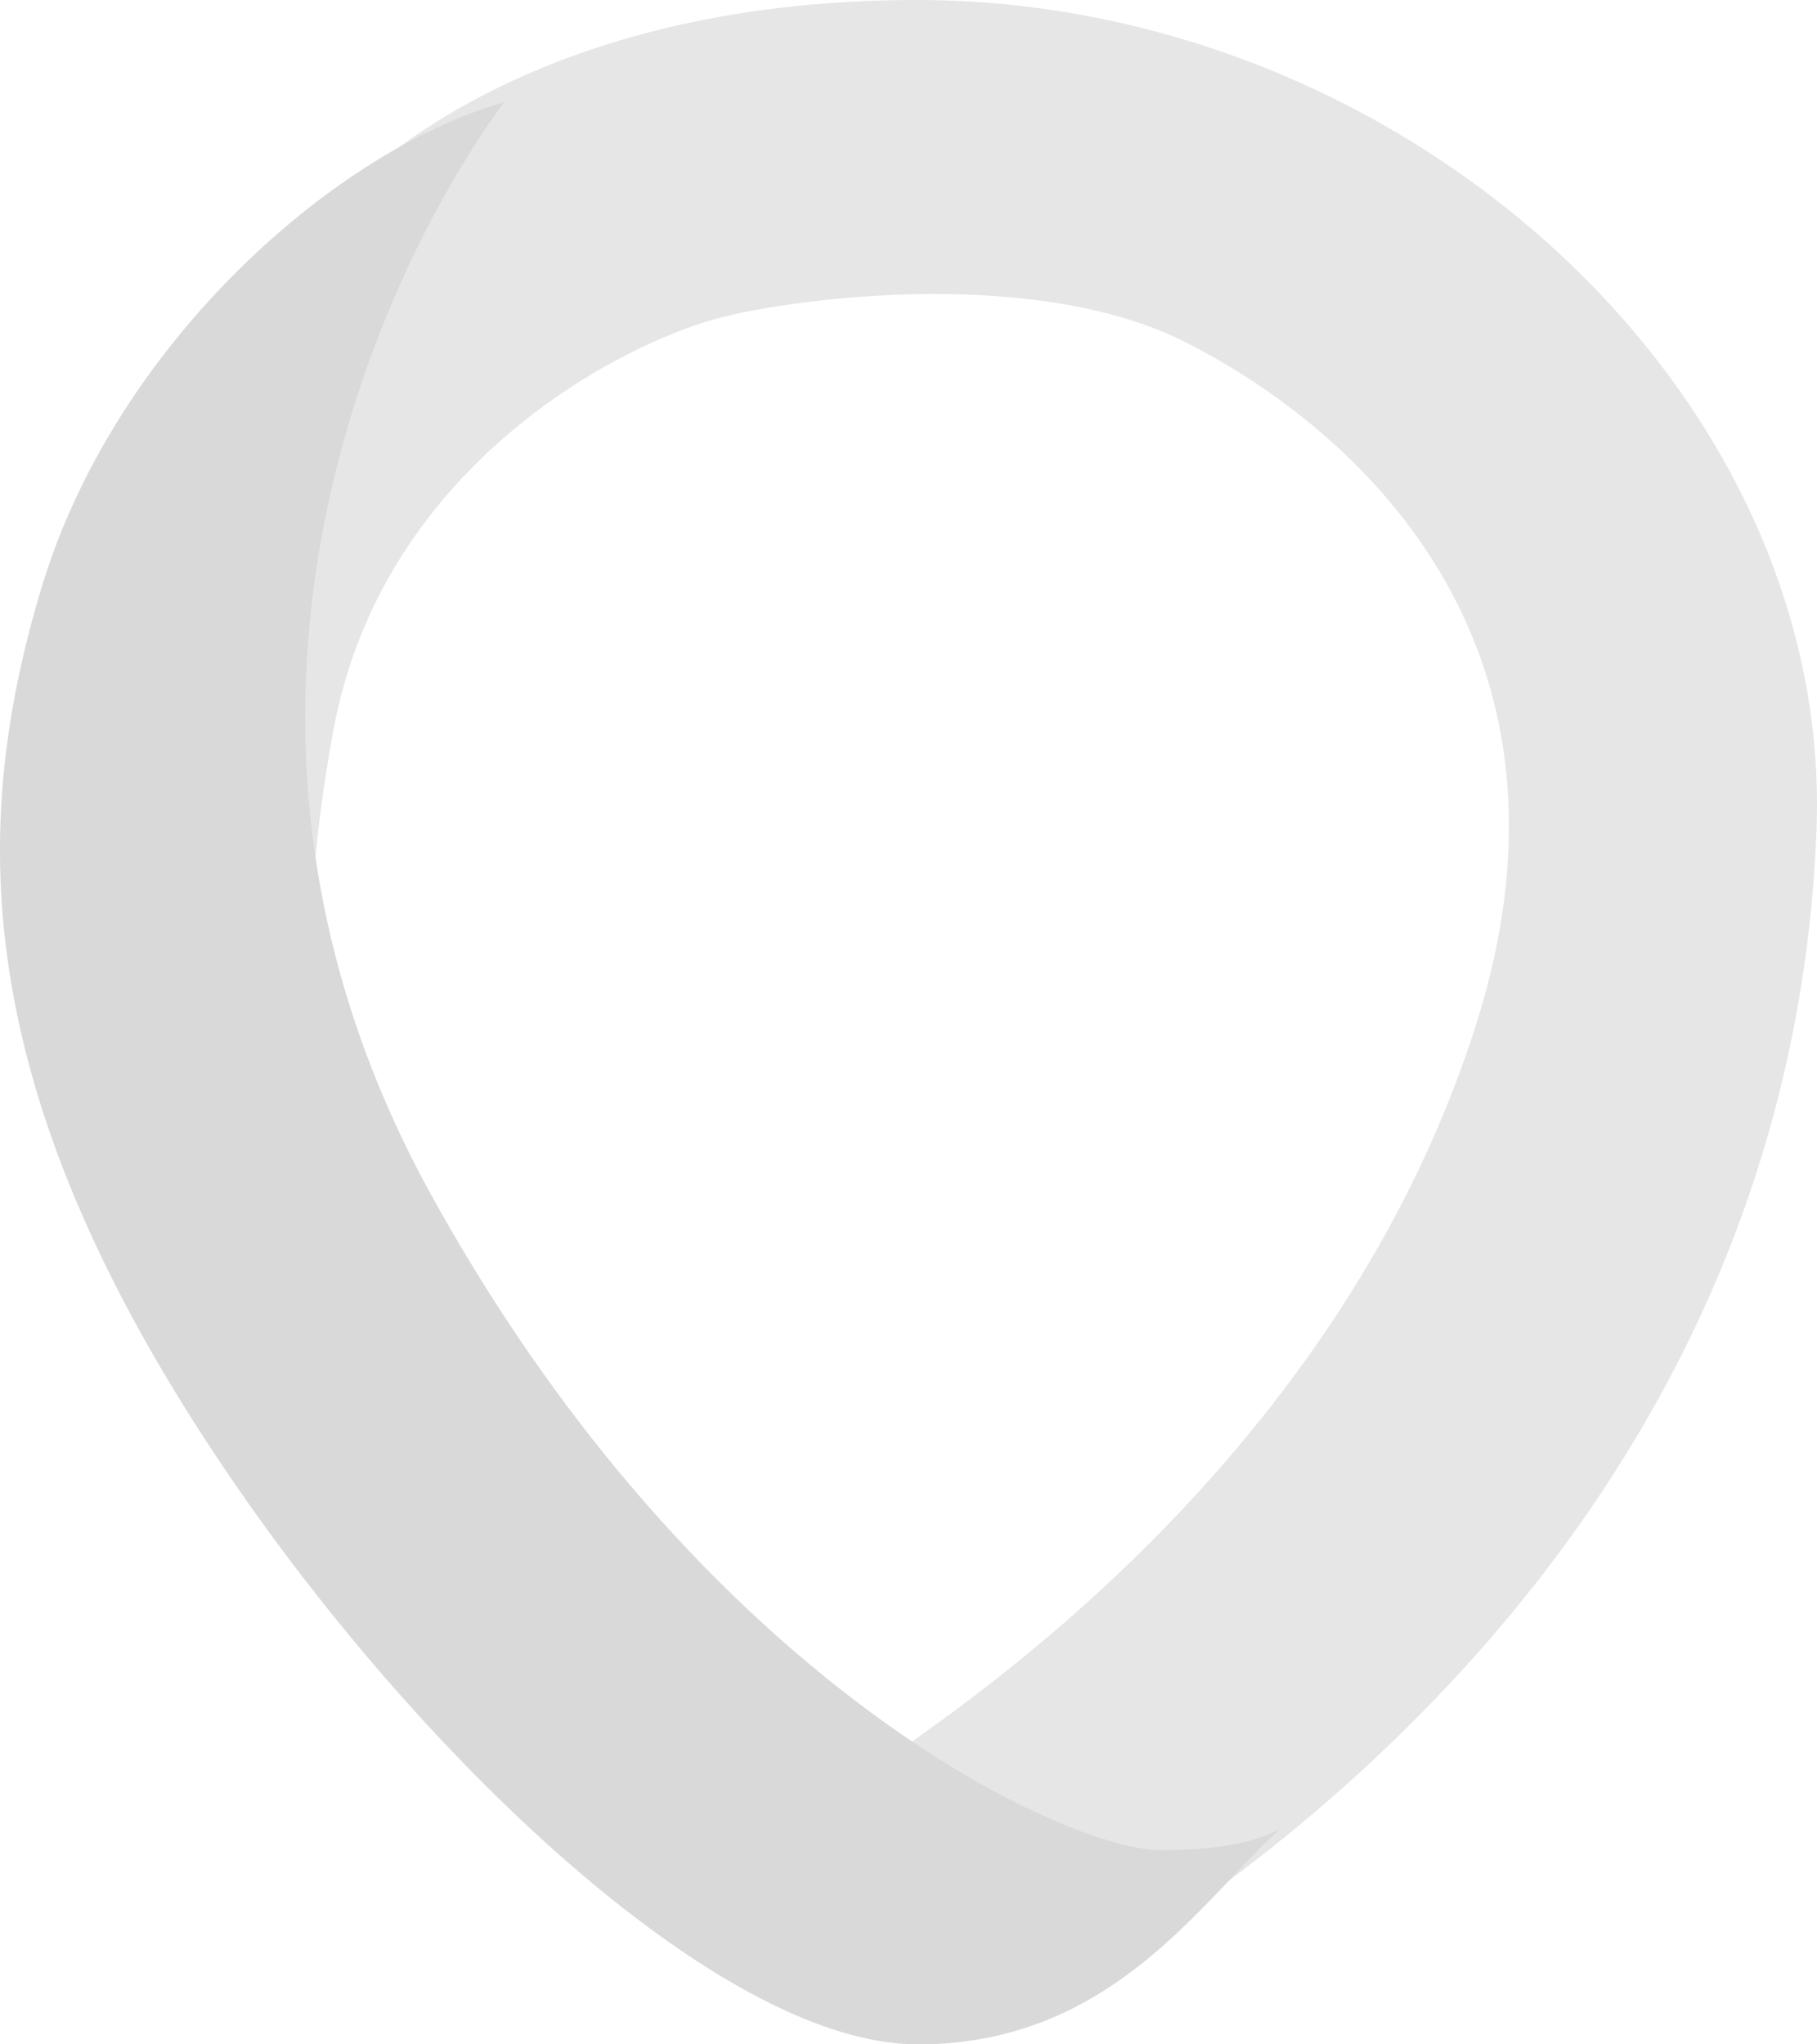
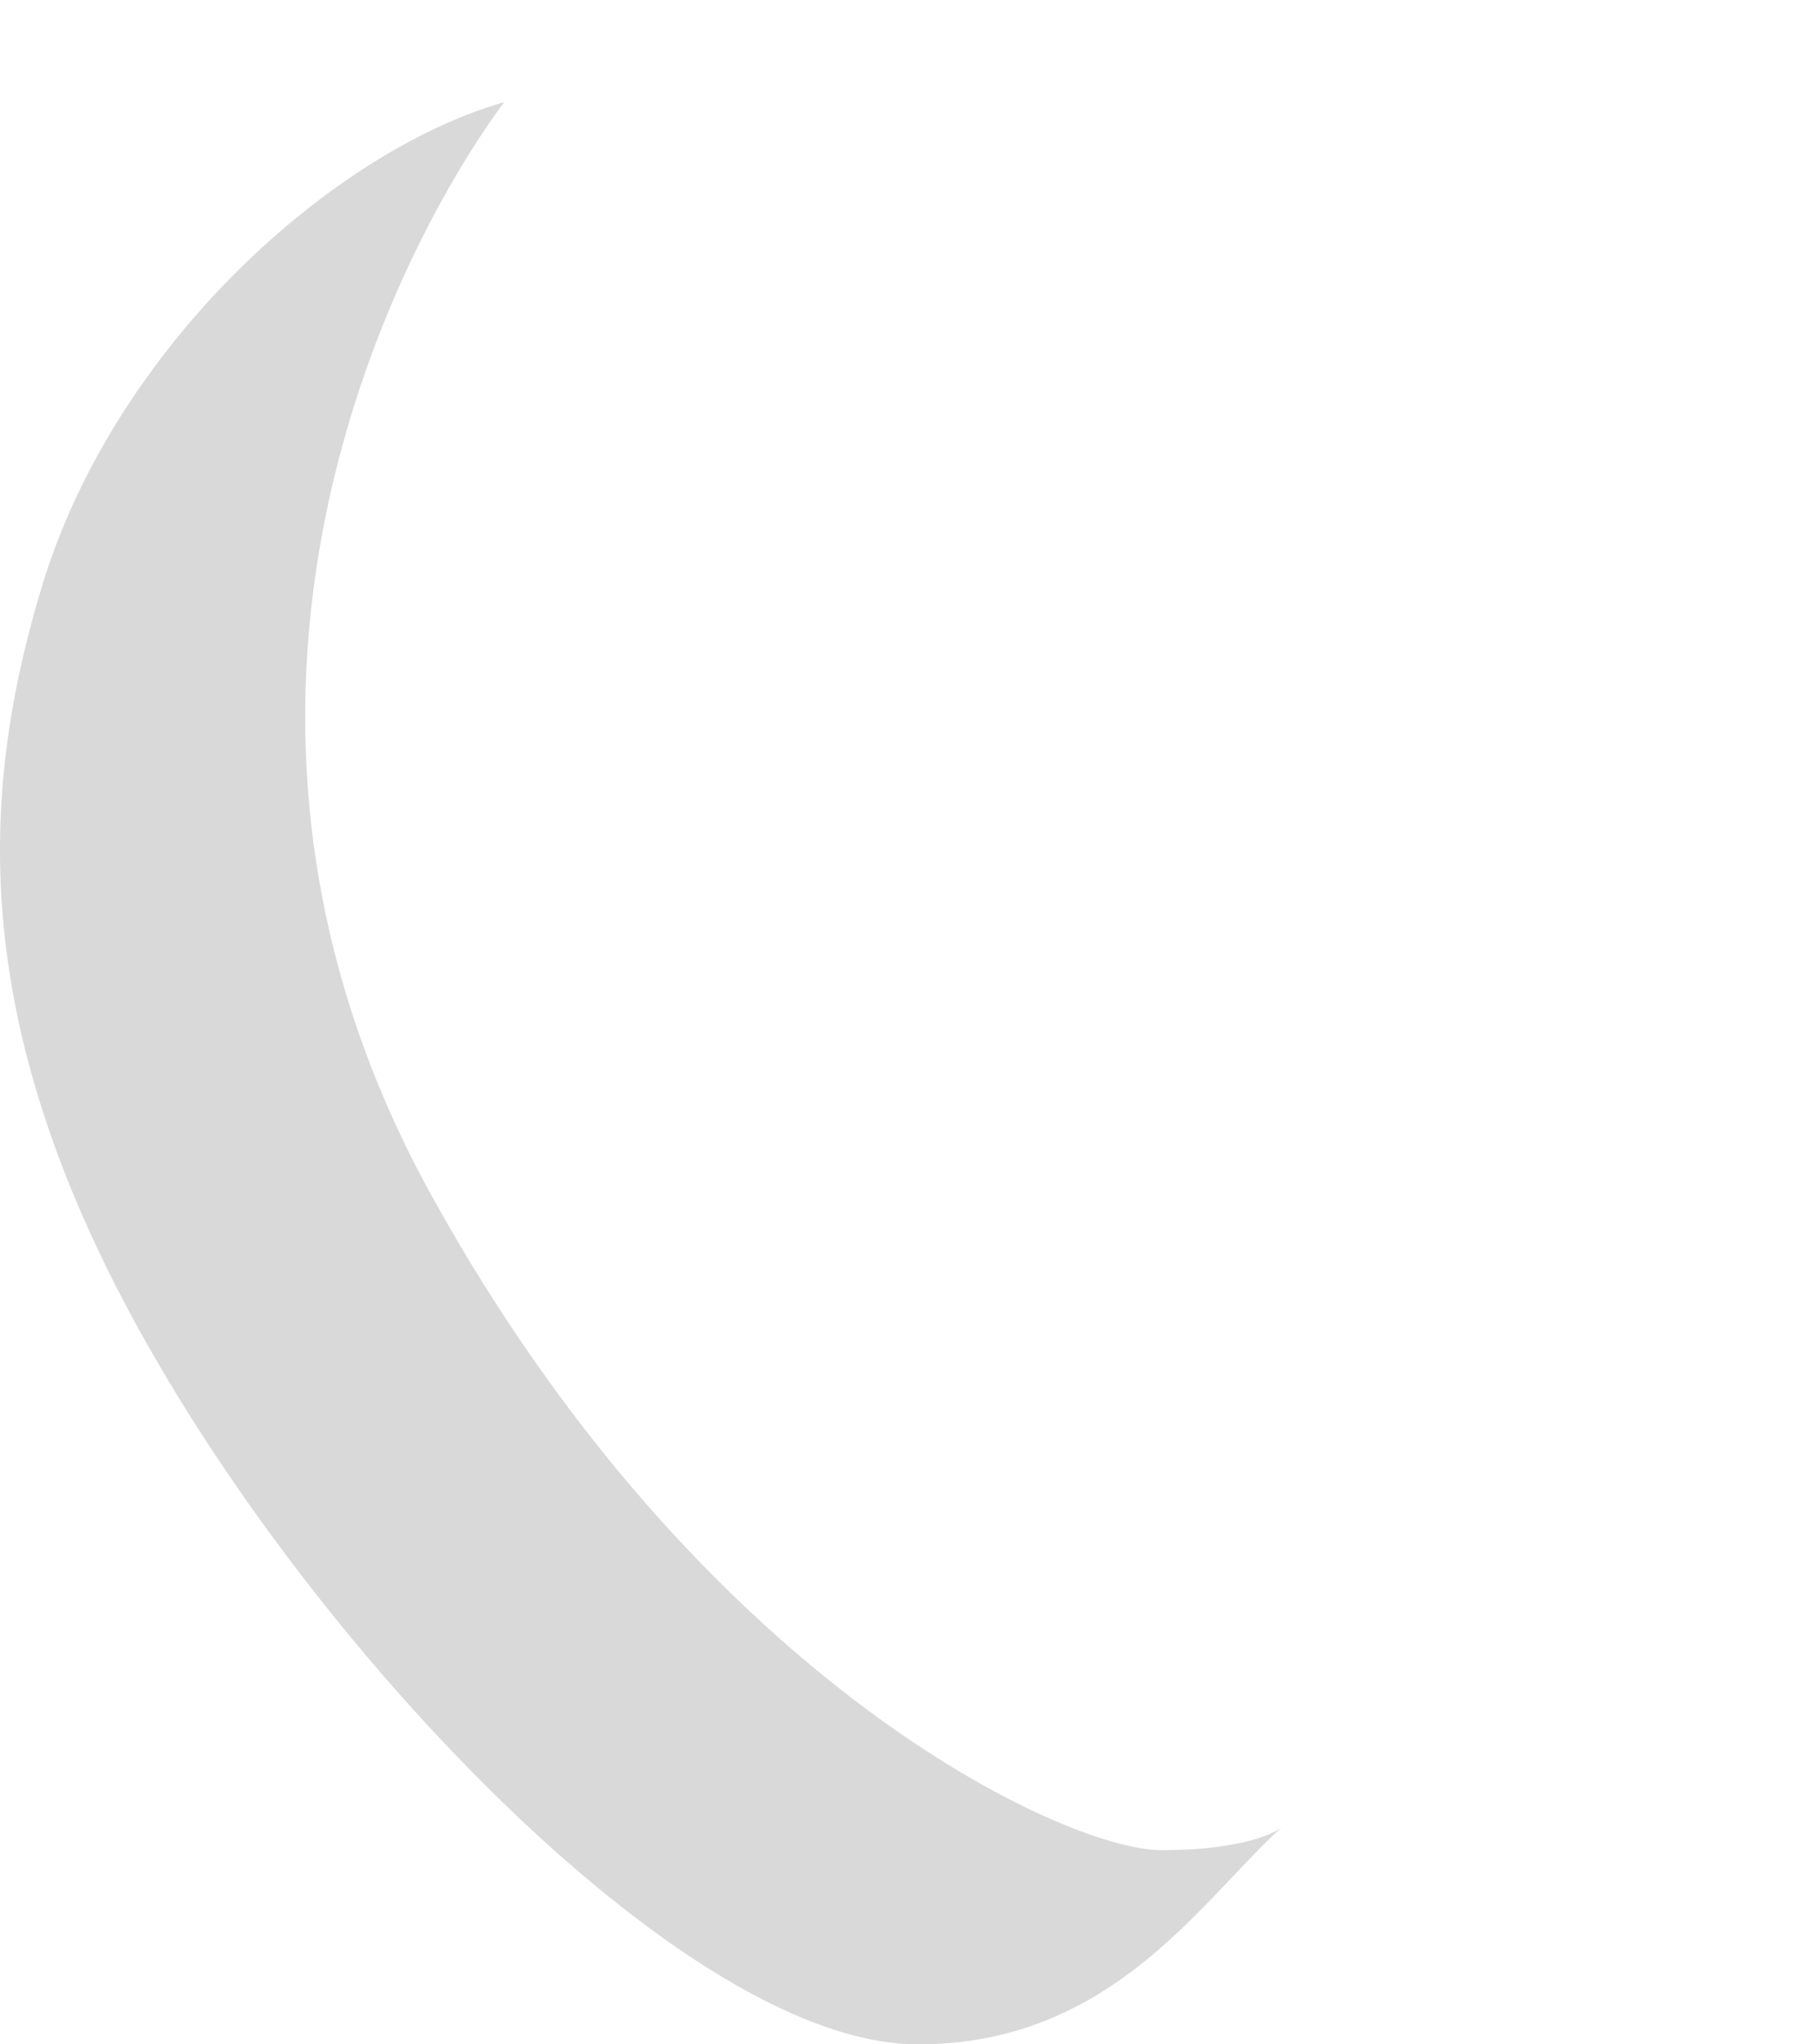
<svg xmlns="http://www.w3.org/2000/svg" width="480" height="540" fill="none" viewBox="0 0 480 540">
  <path fill="#D9D9D9" d="M133.177 27c-30.016 40.612-90.306 159.846-19.297 288.562C184.632 443.812 281.112 488.7 306.84 488.7c19.662 0 29.15-3.901 31.828-6.113l.332-.299a4.961 4.961 0 0 1-.332.299C317.316 501.921 293.711 540 242.52 540c-51.456 0-129.473-74.077-180.096-147.488C-8.327 289.913-8.327 219.375 10.97 155.25 30.265 91.125 88.153 39.825 133.177 27Z" />
-   <path fill="#D9D9D9" fill-opacity=".66" d="M242.174 0C139.385 0 87.99 47.259 75.141 70.888c-56.534 41.244-14.99 158.961 12.85 212.664-4.284-10.74-10.28-33.511 0-90.221 12.848-70.888 77.091-103.11 102.788-109.554C213 78.204 274.295 70.888 312.841 90.22c38.546 19.333 110.718 74.432 77.092 180.442C351.387 392.186 242.174 457.55 235.75 463.994c-5.14 5.156-21.415 10.741-32.122 12.889 6.424 27.926 32.121 76.044 83.516 45.111 64.243-38.666 186.305-135.332 192.73-302.886C484.325 103.017 370.66 0 242.174 0Z" />
</svg>